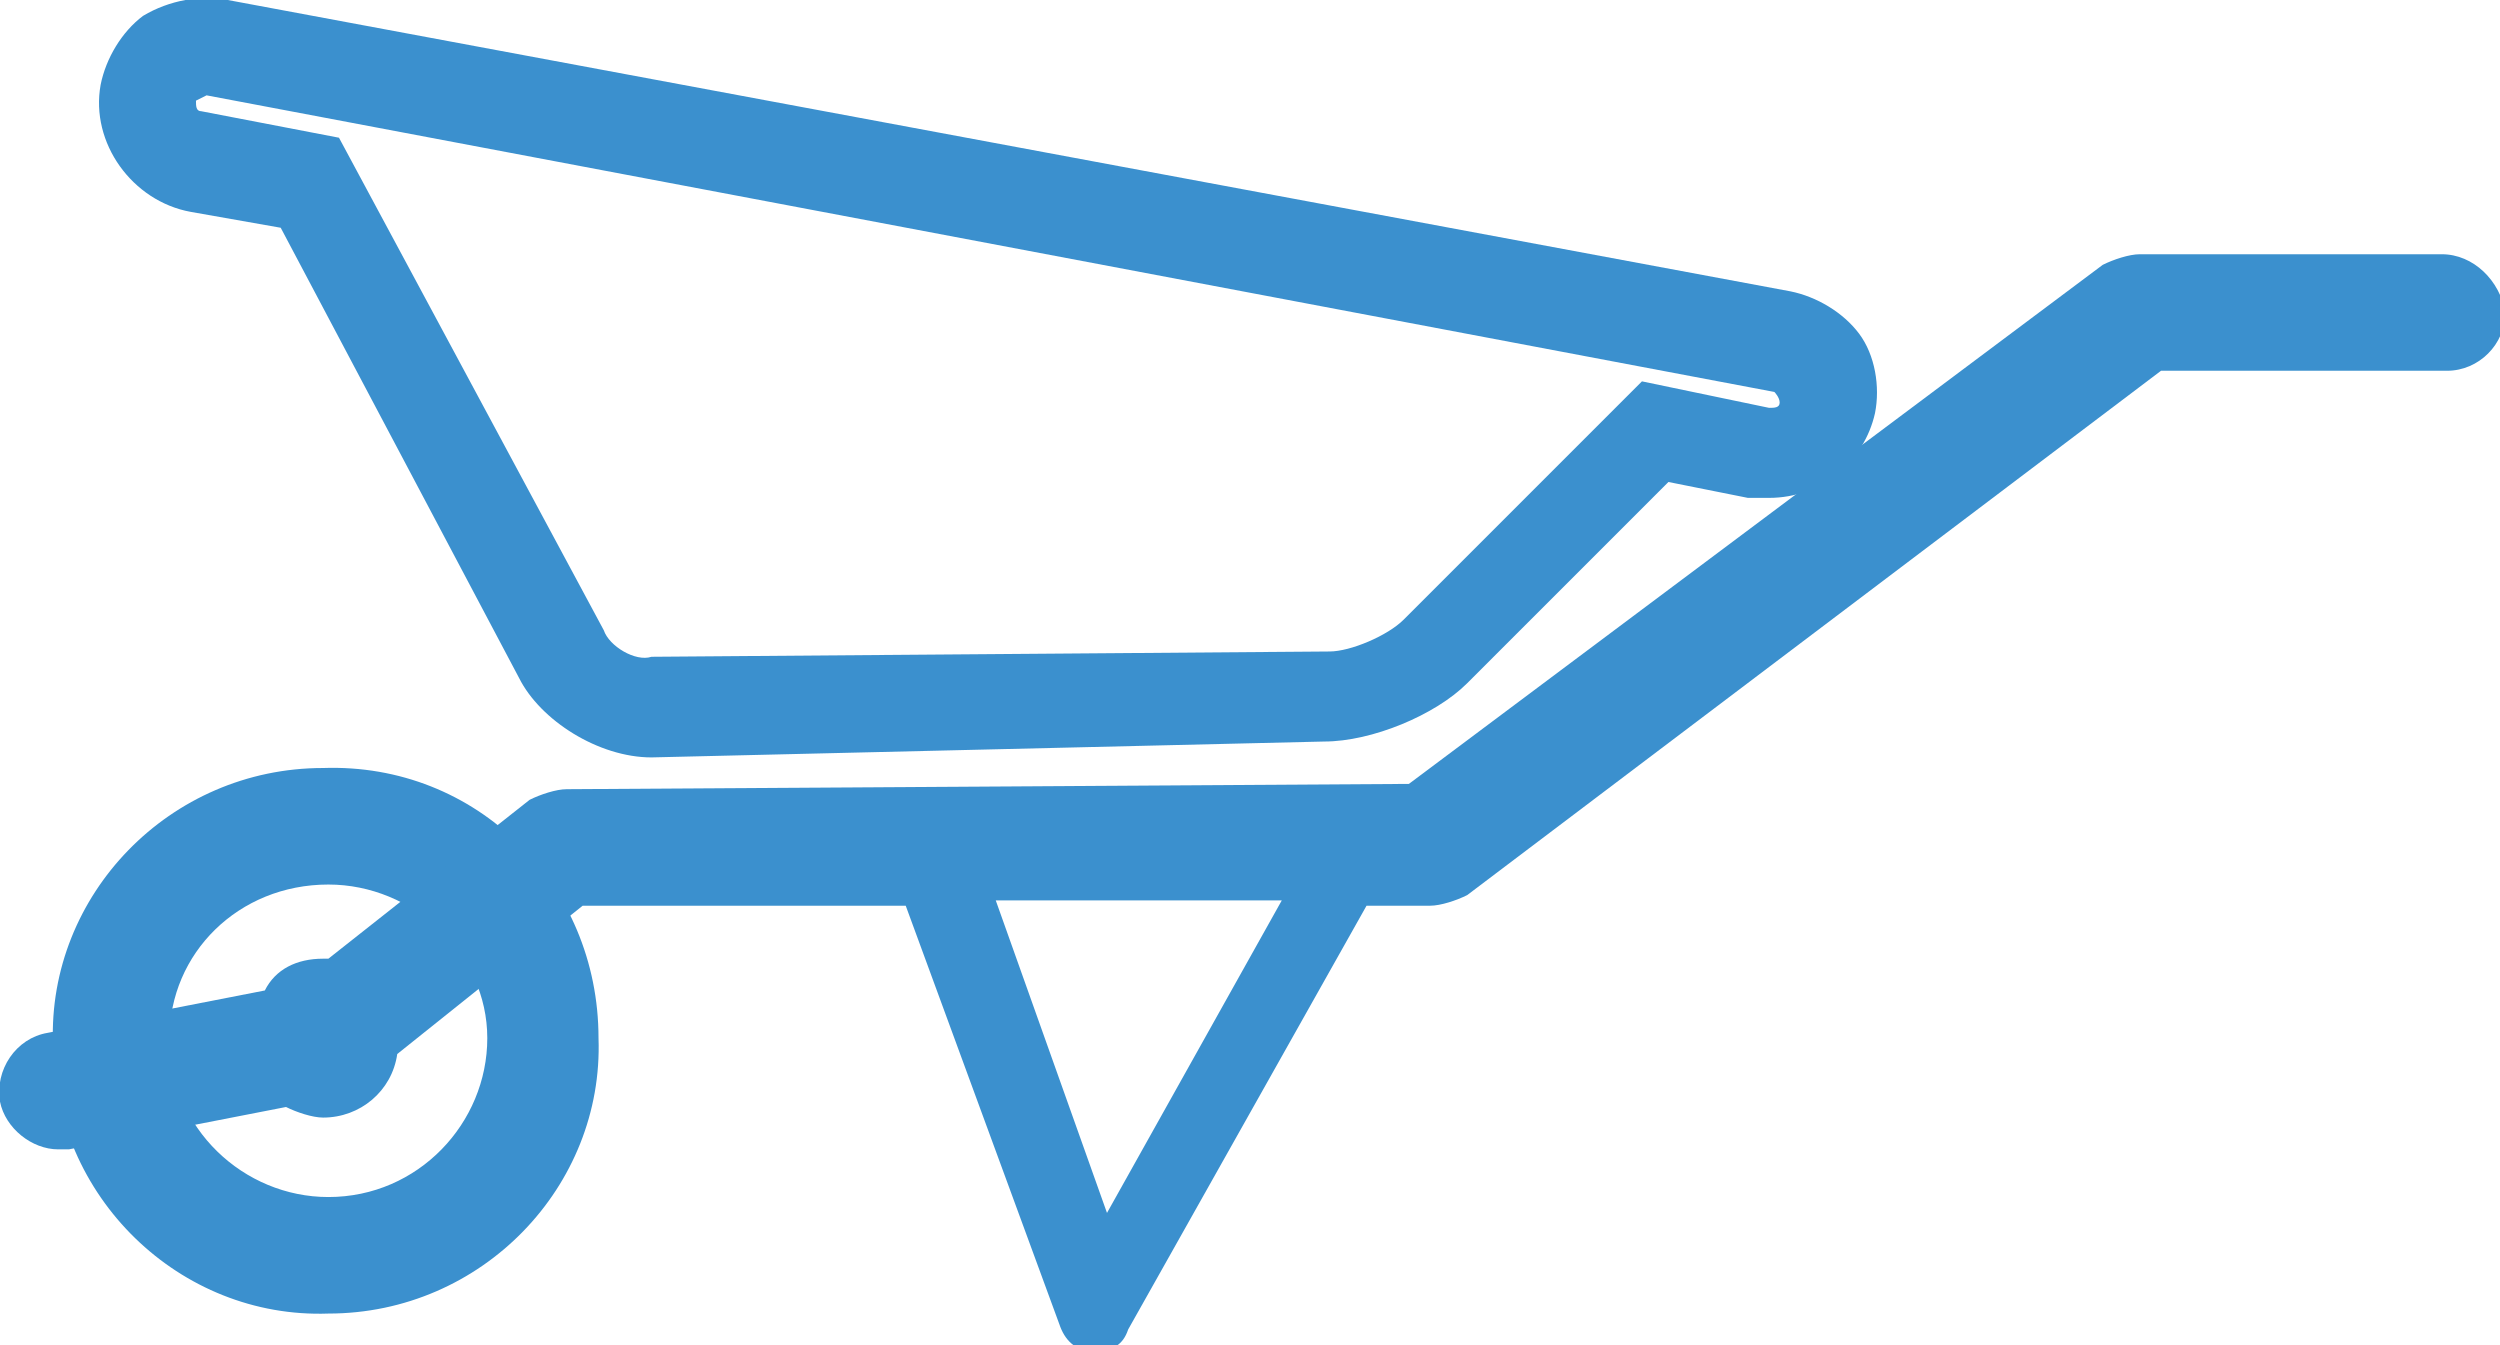
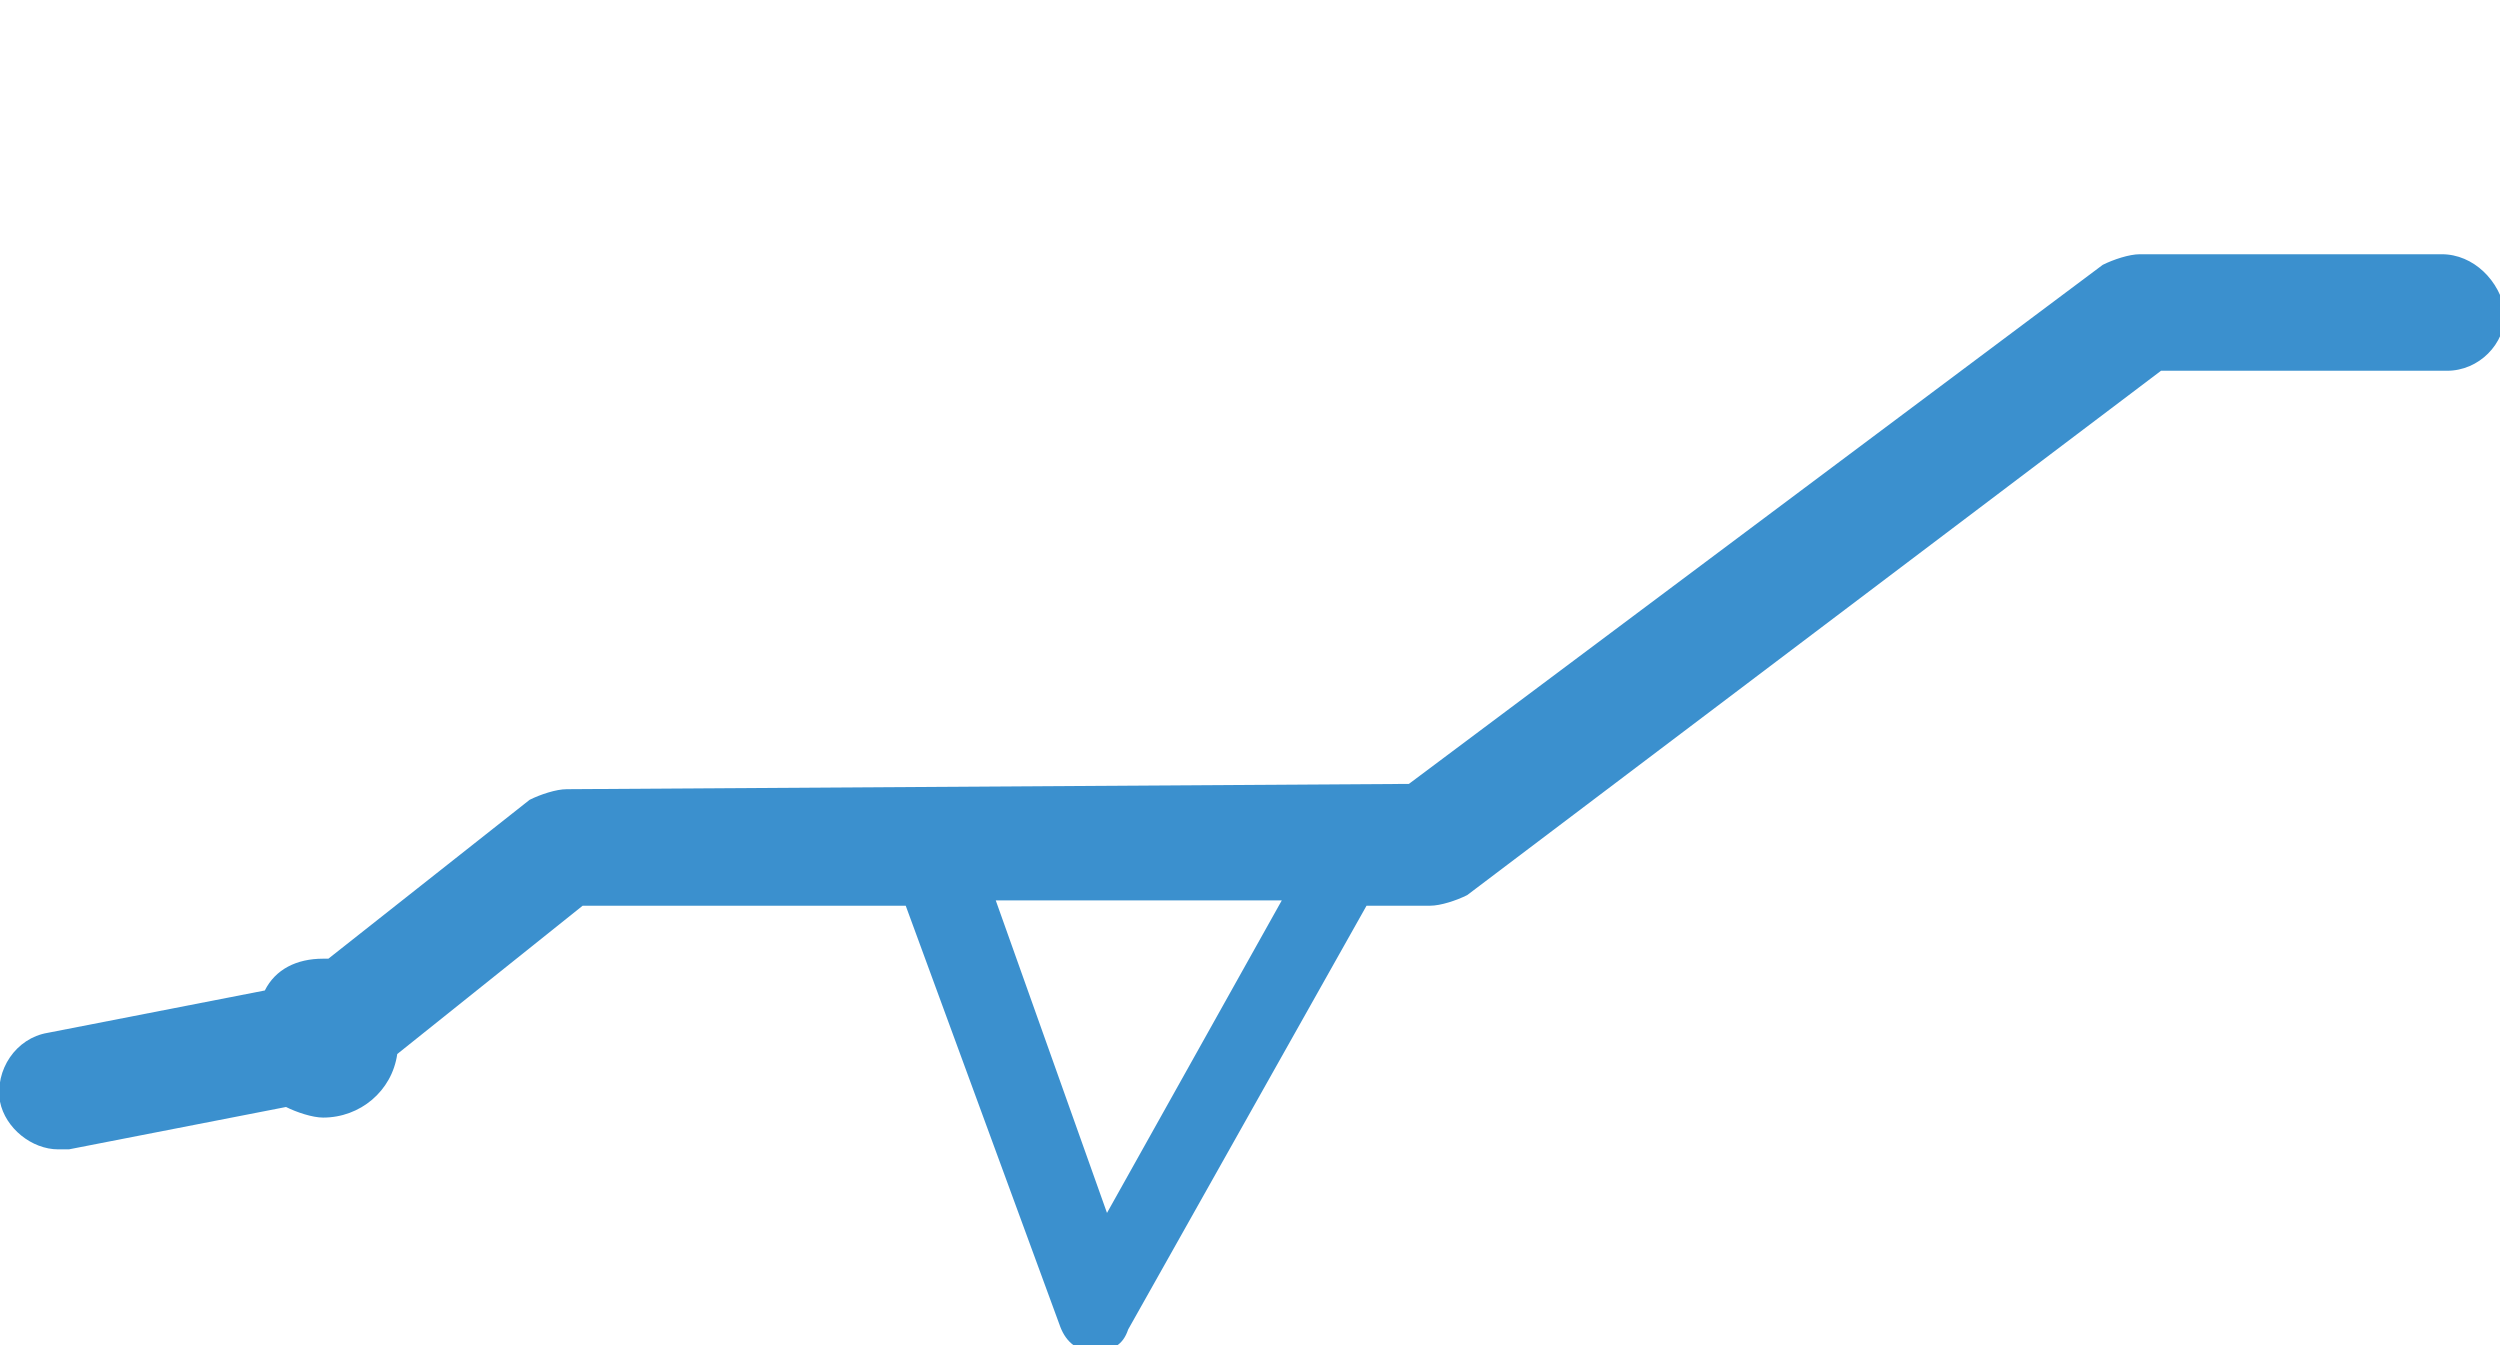
<svg xmlns="http://www.w3.org/2000/svg" version="1.1" id="Layer_1" x="0px" y="0px" viewBox="0 0 47.2 25.4" style="enable-background:new 0 0 47.2 25.4;" xml:space="preserve">
  <style type="text/css">
	.st0{fill:#3B90CE;}
</style>
  <g>
-     <path class="st0" d="M11.8,23.6" />
-   </g>
+     </g>
  <g>
    <g>
      <g>
        <g>
-           <path class="st0" d="M6.2,16.7c1.6,0,3,1.3,3,2.9s-1.3,3-3,3c-1.6,0-3-1.3-3-3C3.2,18,4.5,16.7,6.2,16.7L6.2,16.7z M6.1,14.5      c-2.9,0-5.2,2.4-5.1,5.2c0,2.9,2.4,5.2,5.2,5.1c2.9,0,5.2-2.4,5.1-5.2C11.3,16.7,9,14.4,6.1,14.5L6.1,14.5z" />
-         </g>
+           </g>
      </g>
      <g>
        <path class="st0" d="M46.1,4.8h-5.7c-0.2,0-0.5,0.1-0.7,0.2l-13.1,9.8l-15.9,0.1c-0.2,0-0.5,0.1-0.7,0.2l-3.8,3c0,0,0,0-0.1,0     c-0.5,0-0.9,0.2-1.1,0.6l-4.1,0.8c-0.6,0.1-1,0.7-0.9,1.3c0.1,0.5,0.6,0.9,1.1,0.9c0.1,0,0.1,0,0.2,0l4.1-0.8     c0.2,0.1,0.5,0.2,0.7,0.2c0.7,0,1.3-0.5,1.4-1.2l3.5-2.8h6.1L20,25c0.1,0.3,0.3,0.5,0.6,0.5c0,0,0,0,0.1,0c0.3,0,0.5-0.1,0.6-0.4     l4.5-8H27c0.2,0,0.5-0.1,0.7-0.2L40.8,7h5.4c0.6,0,1.1-0.5,1.1-1.1C47.2,5.3,46.7,4.8,46.1,4.8z M20.9,22.9L18.8,17h5.4     L20.9,22.9z" />
      </g>
      <g>
-         <path class="st0" d="M12.3,14.3c-1,0-2.1-0.7-2.5-1.5L5.3,4.3L3.6,4C2.5,3.8,1.7,2.7,1.9,1.6c0.1-0.5,0.4-1,0.8-1.3     C3.2,0,3.8-0.1,4.3,0l29.5,5.5c0.5,0.1,1,0.4,1.3,0.8s0.4,1,0.3,1.5c-0.2,0.9-1,1.6-2,1.6c-0.1,0-0.2,0-0.4,0l-1.5-0.3l-3.8,3.8     C27.1,13.5,25.9,14,25,14L12.3,14.3C12.4,14.3,12.3,14.3,12.3,14.3z M3.9,1.8L3.9,1.8L3.7,1.9c0,0.1,0,0.2,0.1,0.2l2.6,0.5l5,9.3     c0.1,0.3,0.6,0.6,0.9,0.5l12.8-0.1c0.4,0,1.1-0.3,1.4-0.6L31,7.2l2.4,0.5c0.1,0,0.2,0,0.2-0.1s-0.1-0.2-0.1-0.2l0,0L3.9,1.8     C4,1.8,3.9,1.8,3.9,1.8z" />
-       </g>
+         </g>
    </g>
  </g>
</svg>